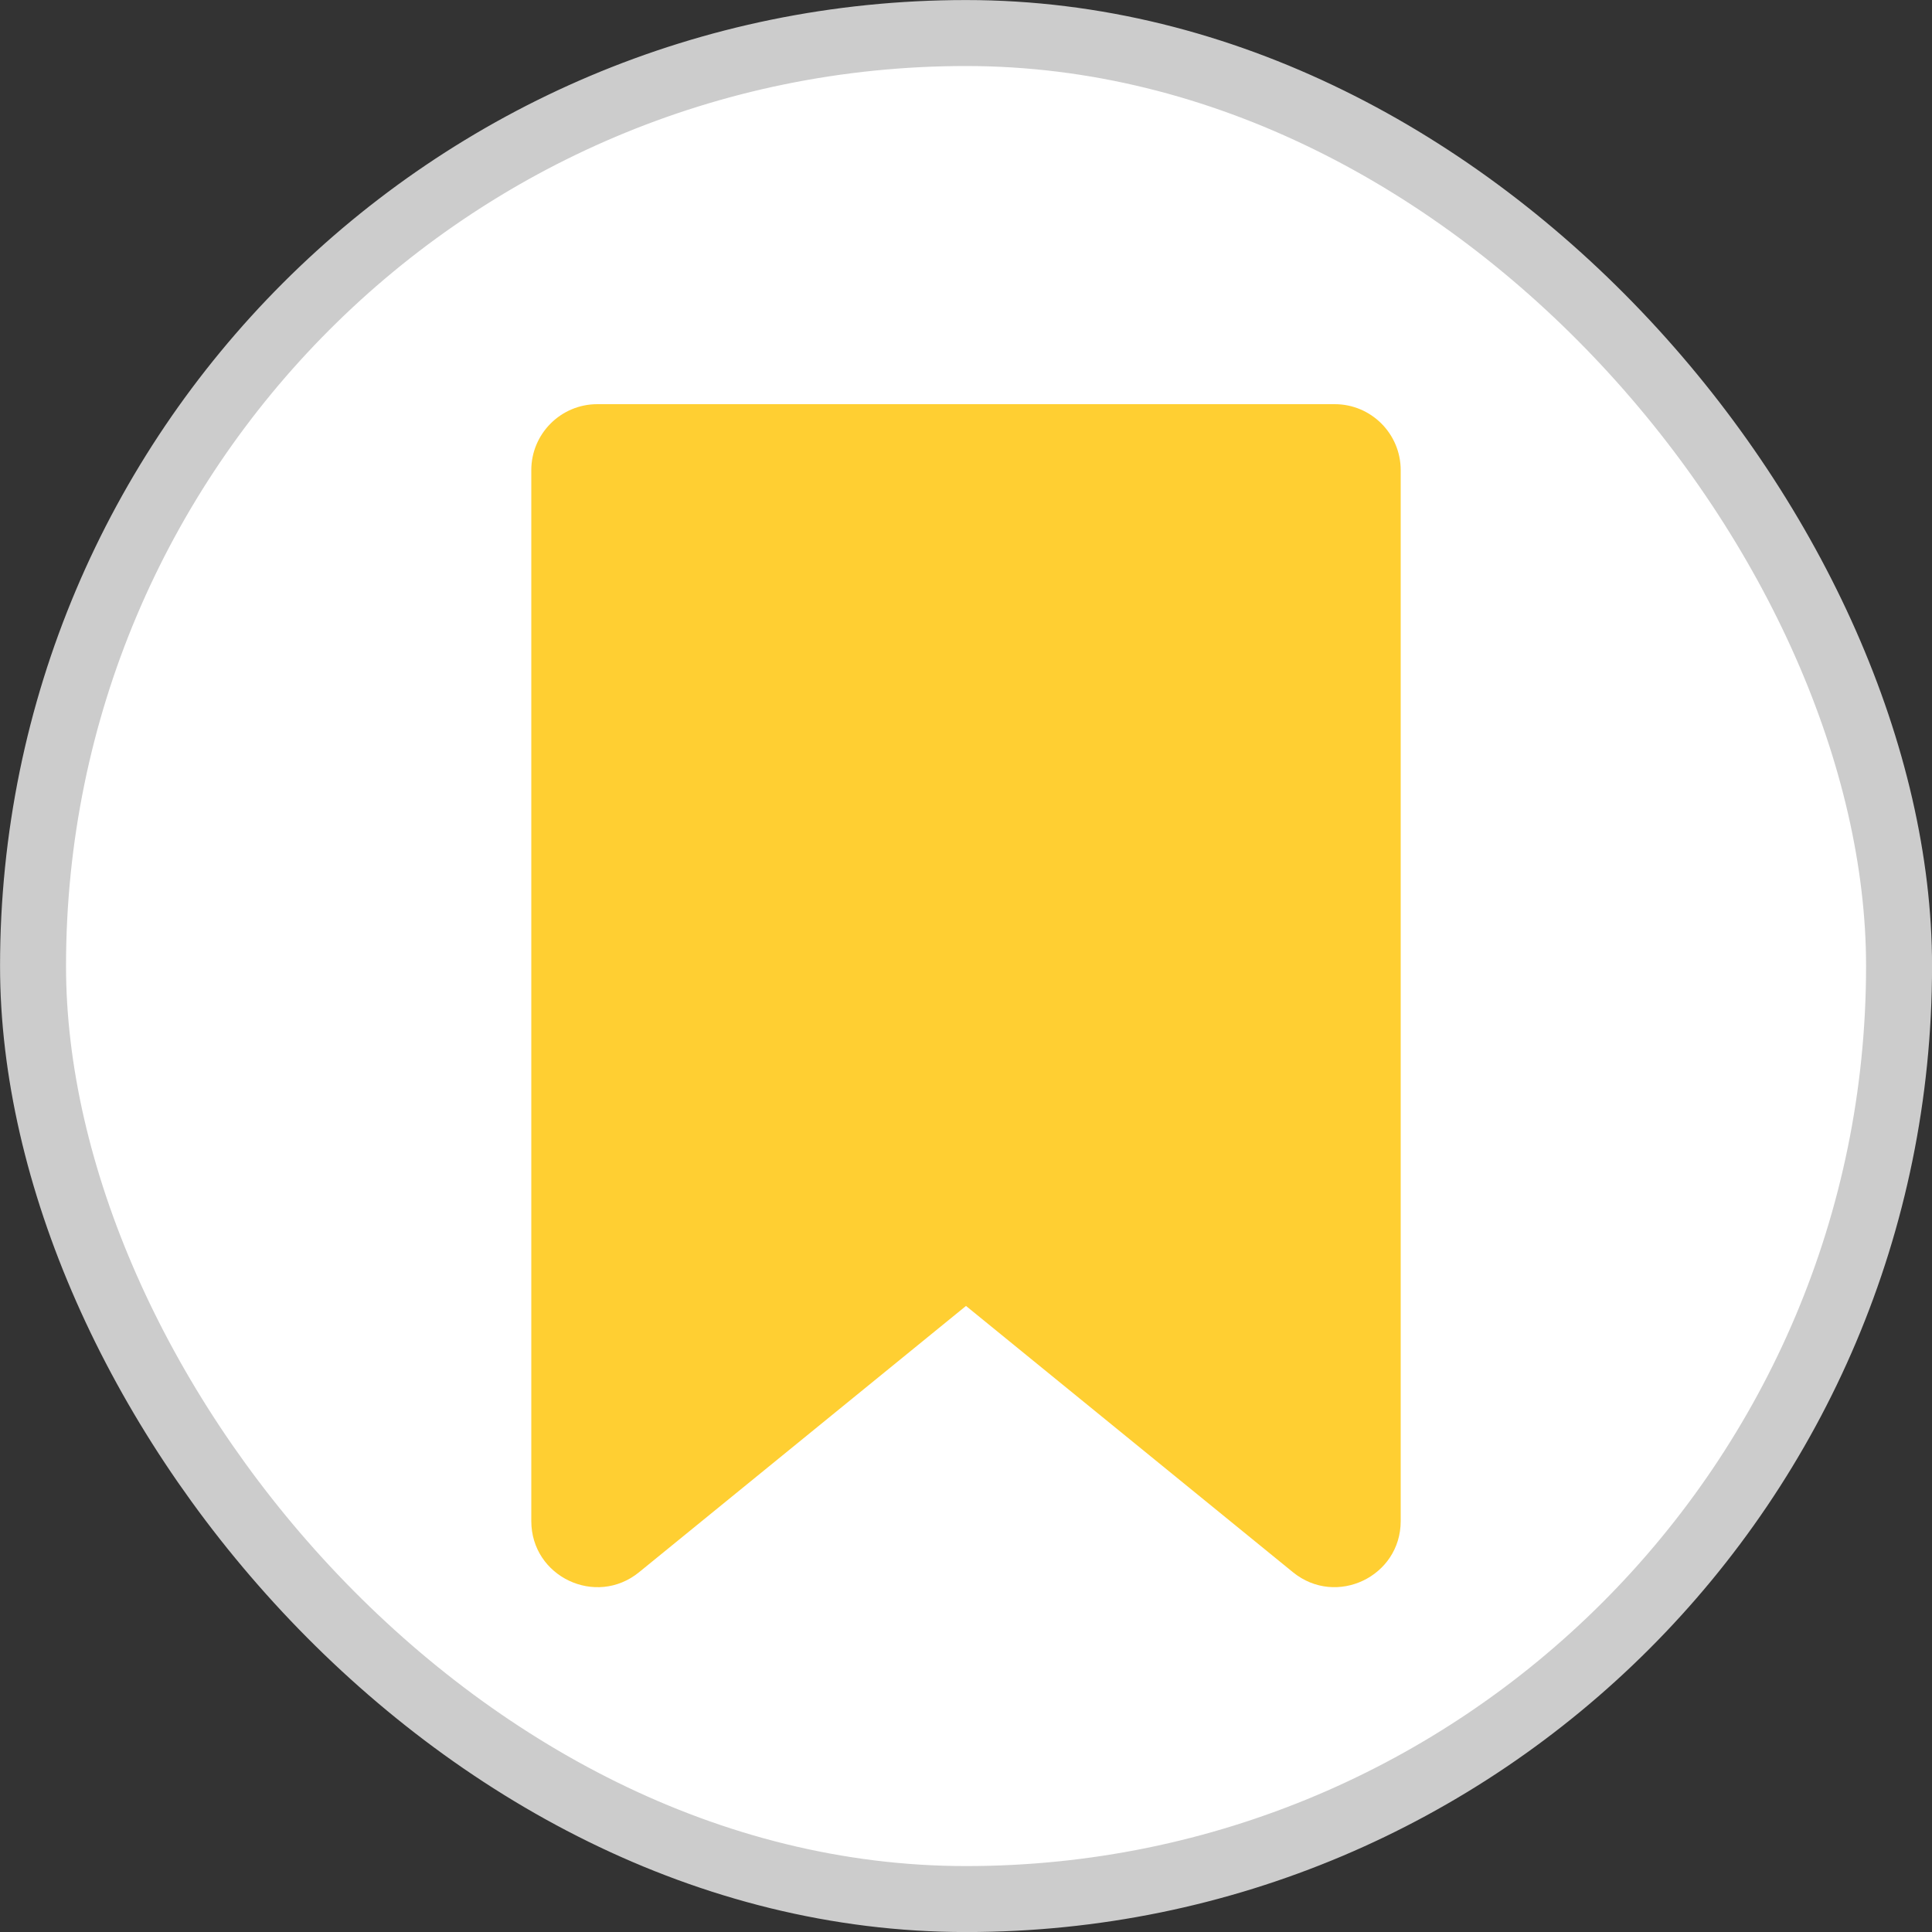
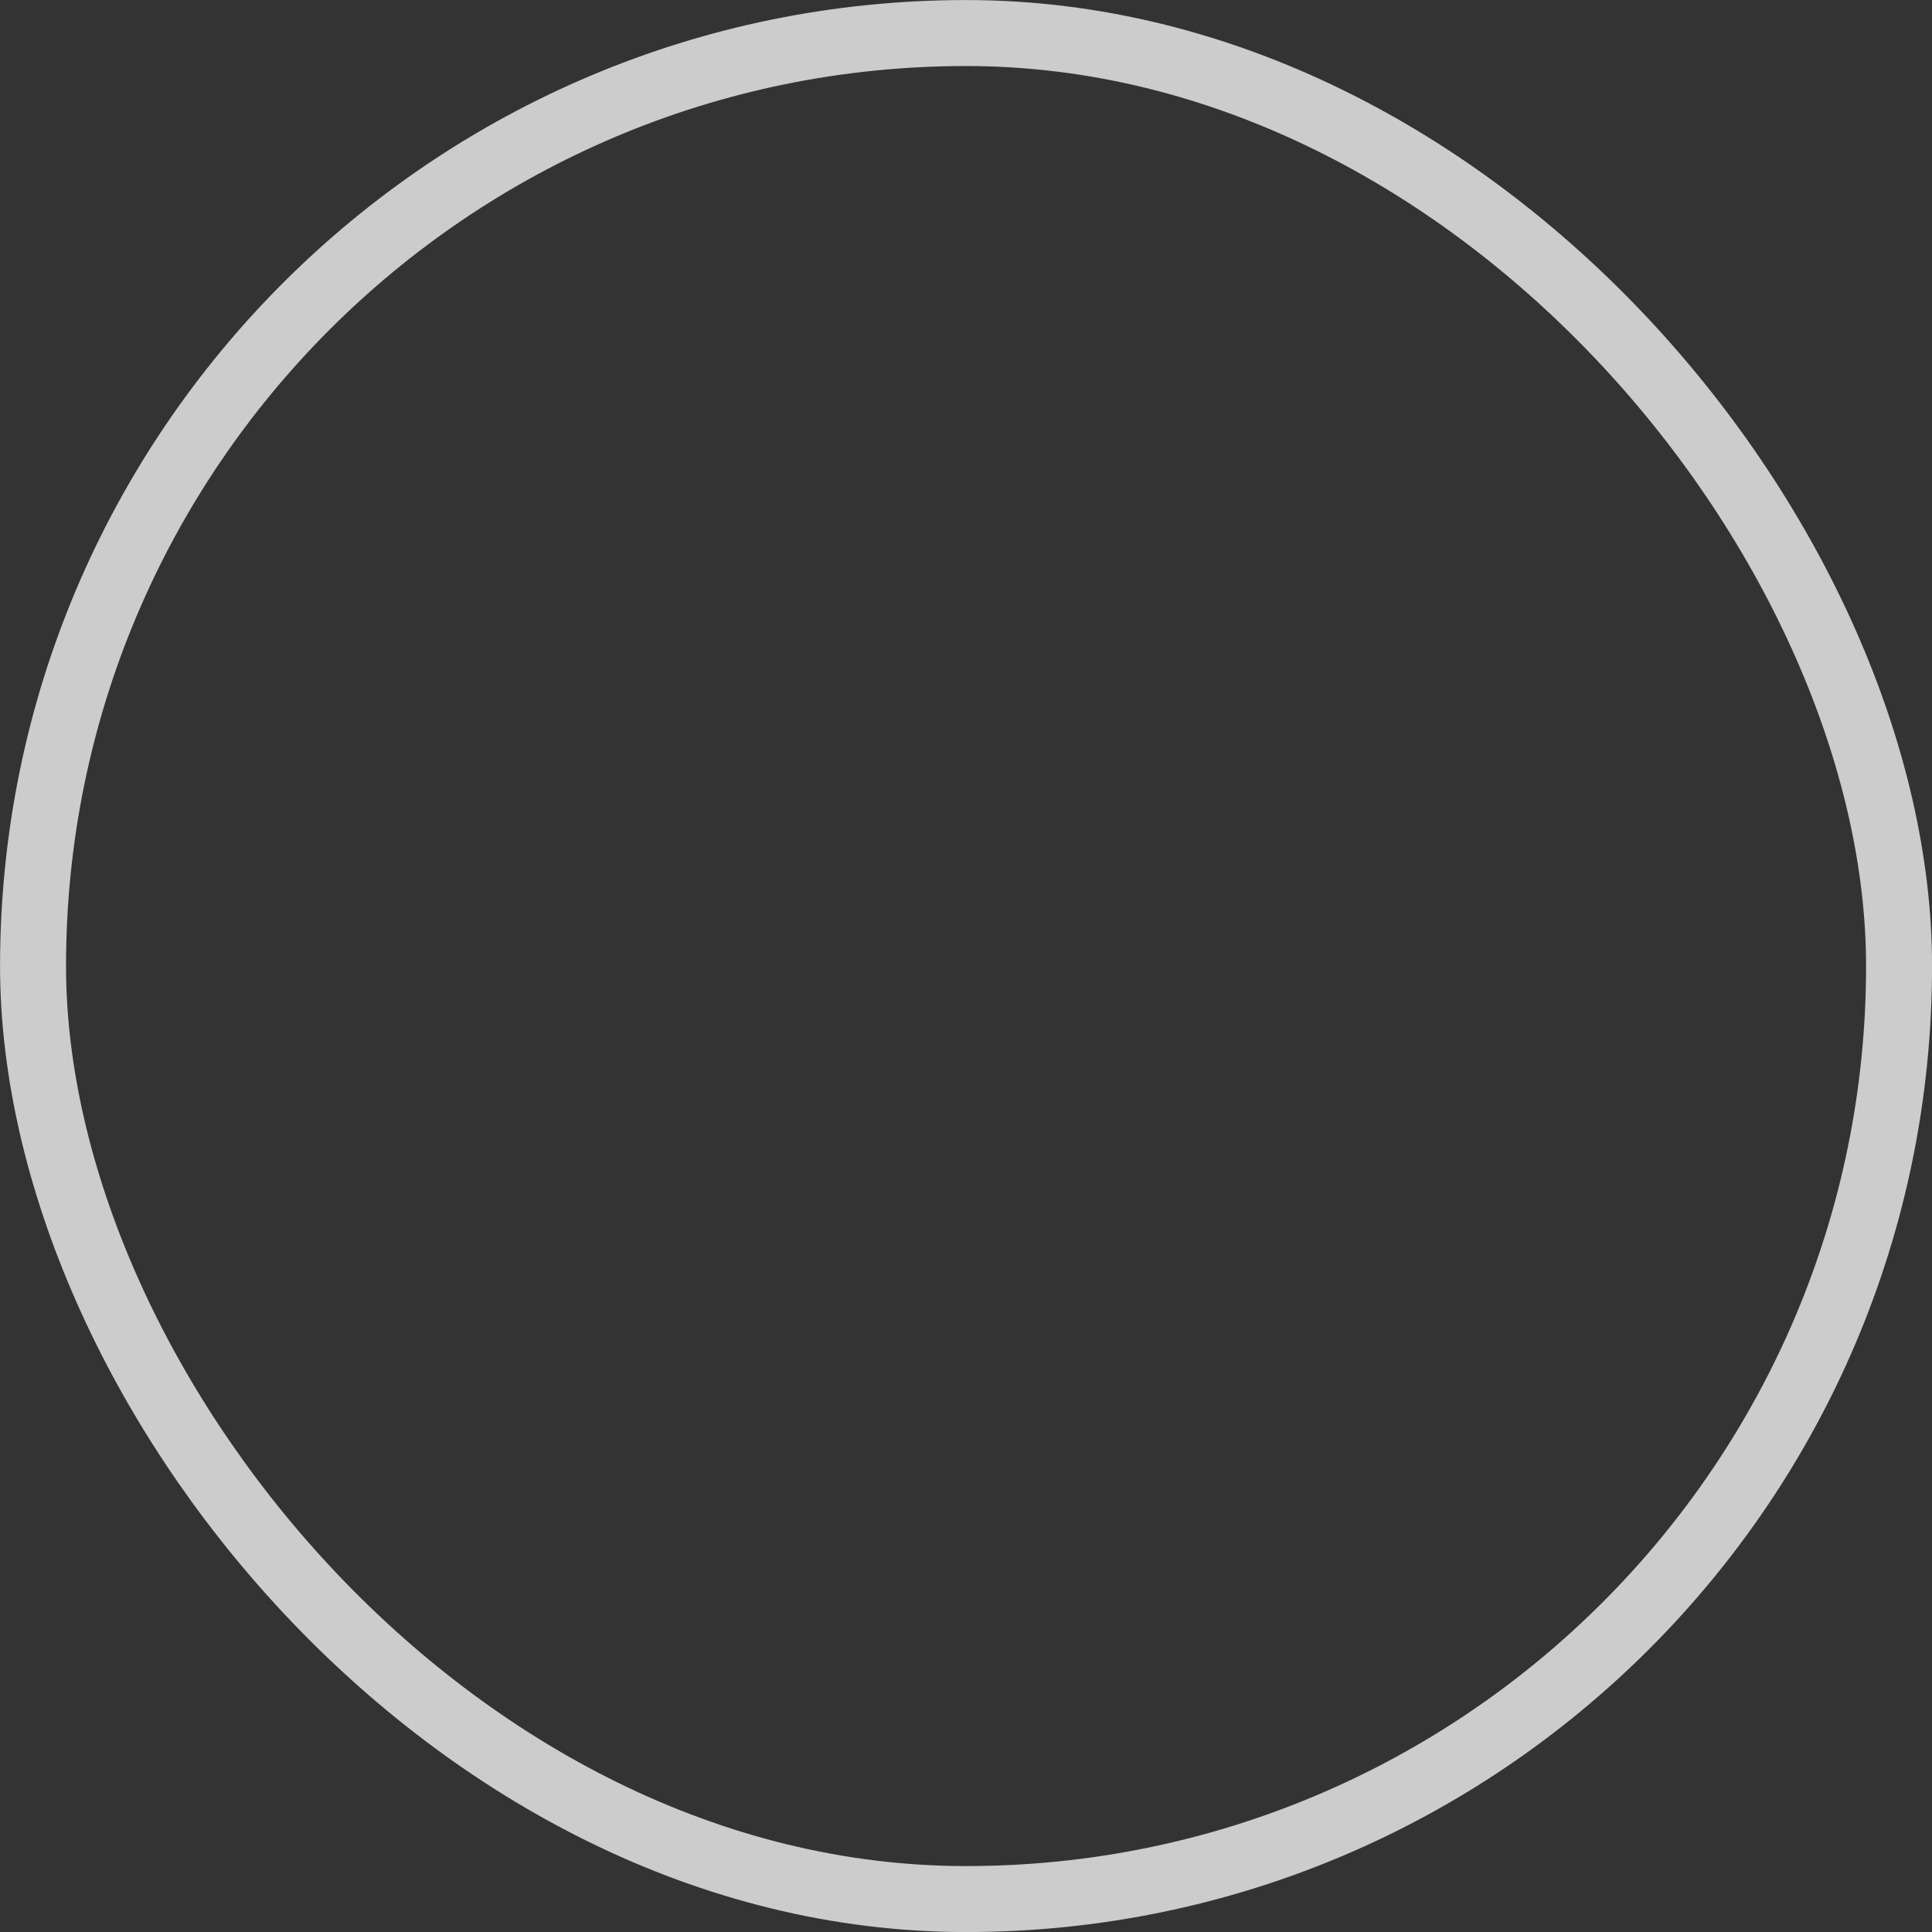
<svg xmlns="http://www.w3.org/2000/svg" width="20" height="20" viewBox="0 0 20 20" fill="none">
  <rect x="0" y="0" width="20" height="20" fill="#333333" stroke="none" />
-   <rect x="0.342" y="0.342" width="19.317" height="19.317" rx="9.658" fill="white" />
  <rect x="0.342" y="0.342" width="19.317" height="19.317" rx="9.658" stroke="#CCCCCC" stroke-width="0.683" />
-   <path d="M14.5 4.867C14.5 4.49 14.194 4.184 13.817 4.184H6.183C5.806 4.184 5.5 4.49 5.5 4.867V15.746C5.5 16.322 6.168 16.639 6.615 16.276L10 13.519L13.385 16.276C13.832 16.639 14.5 16.321 14.5 15.746V4.867Z" fill="#FFCF32" />
</svg>